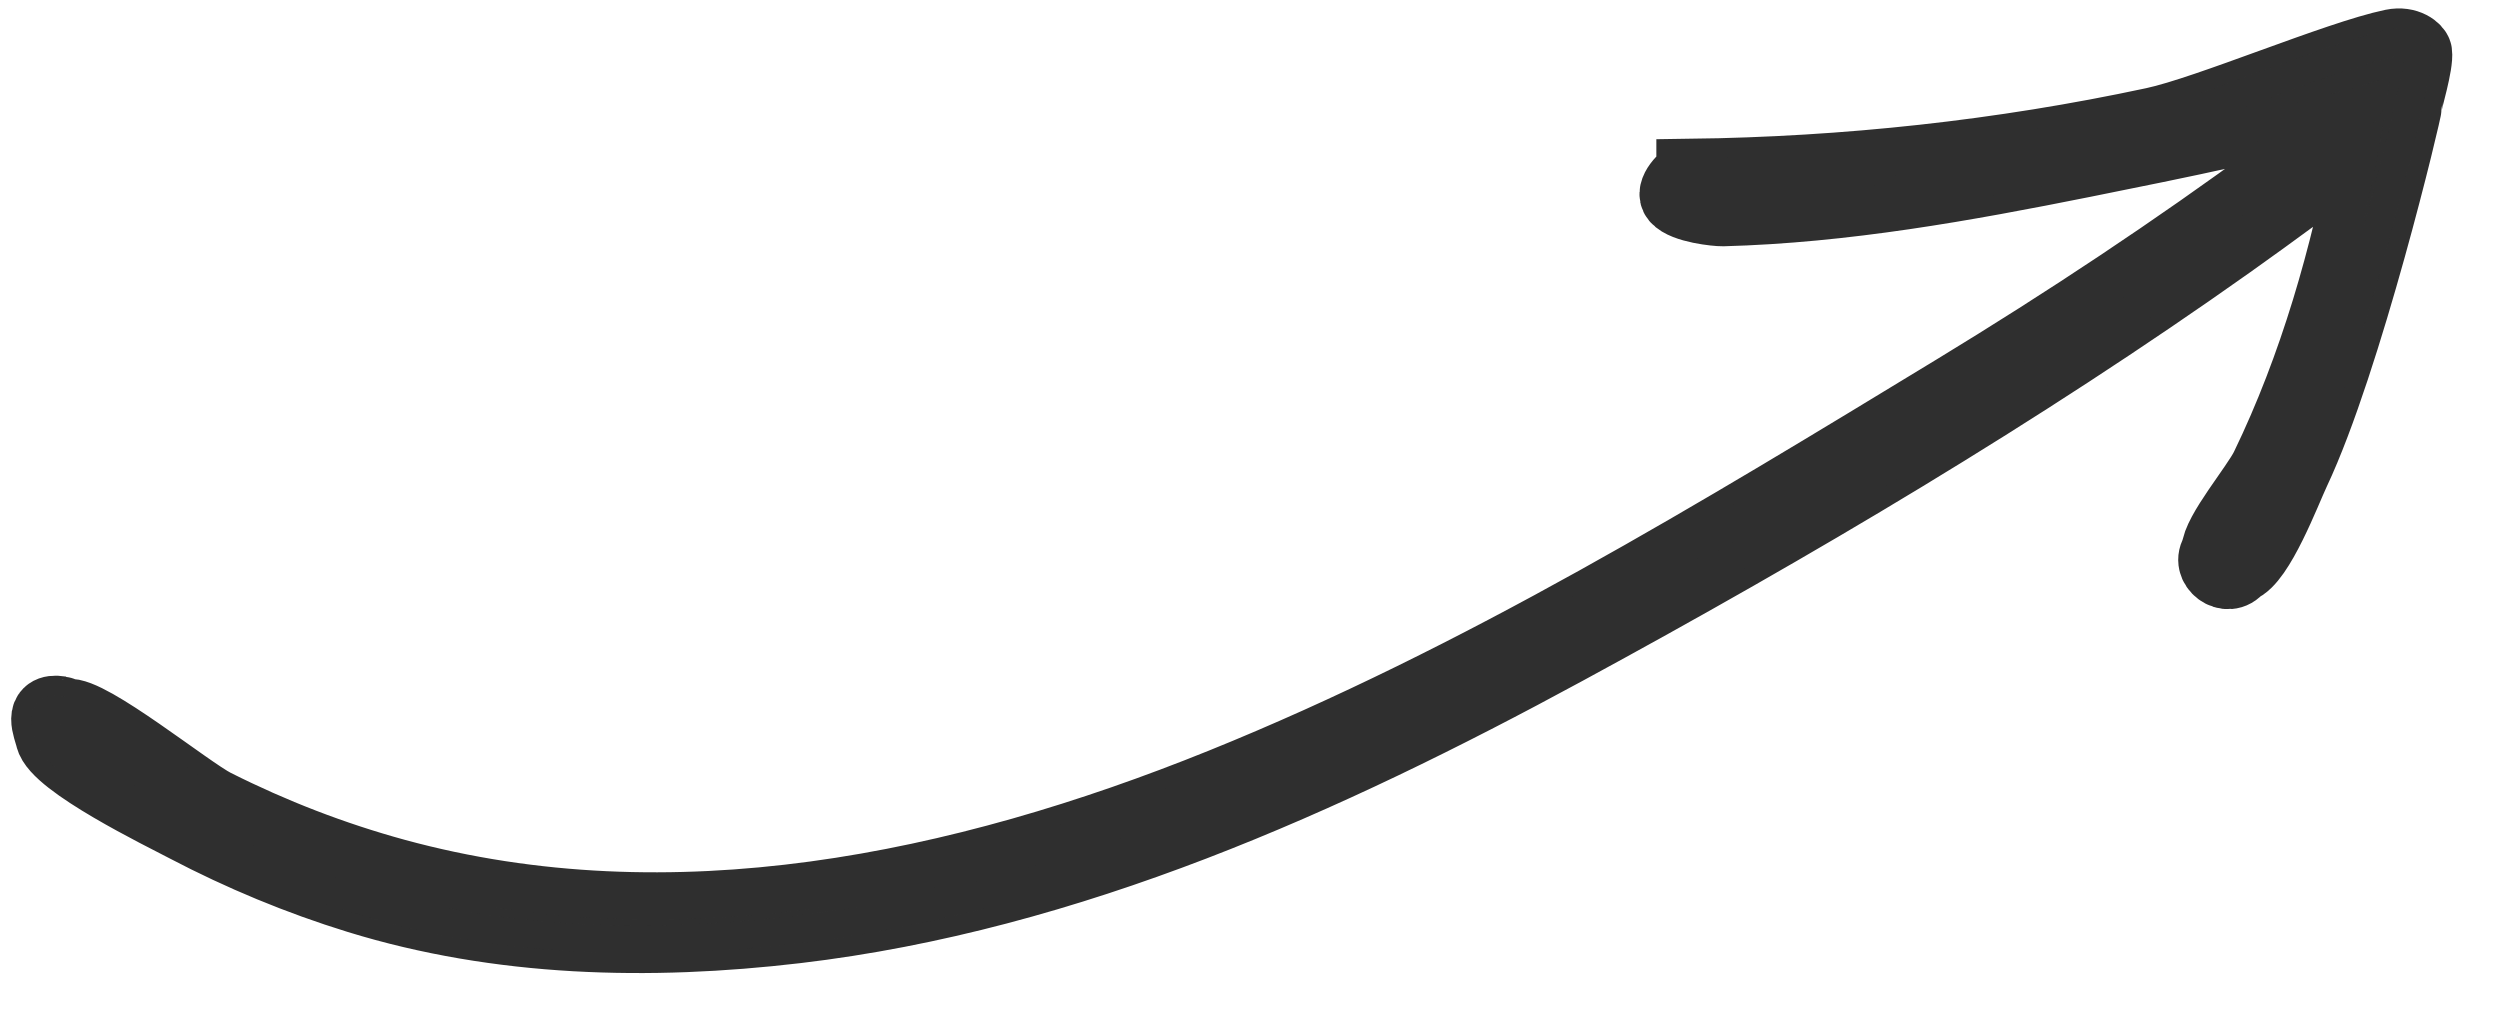
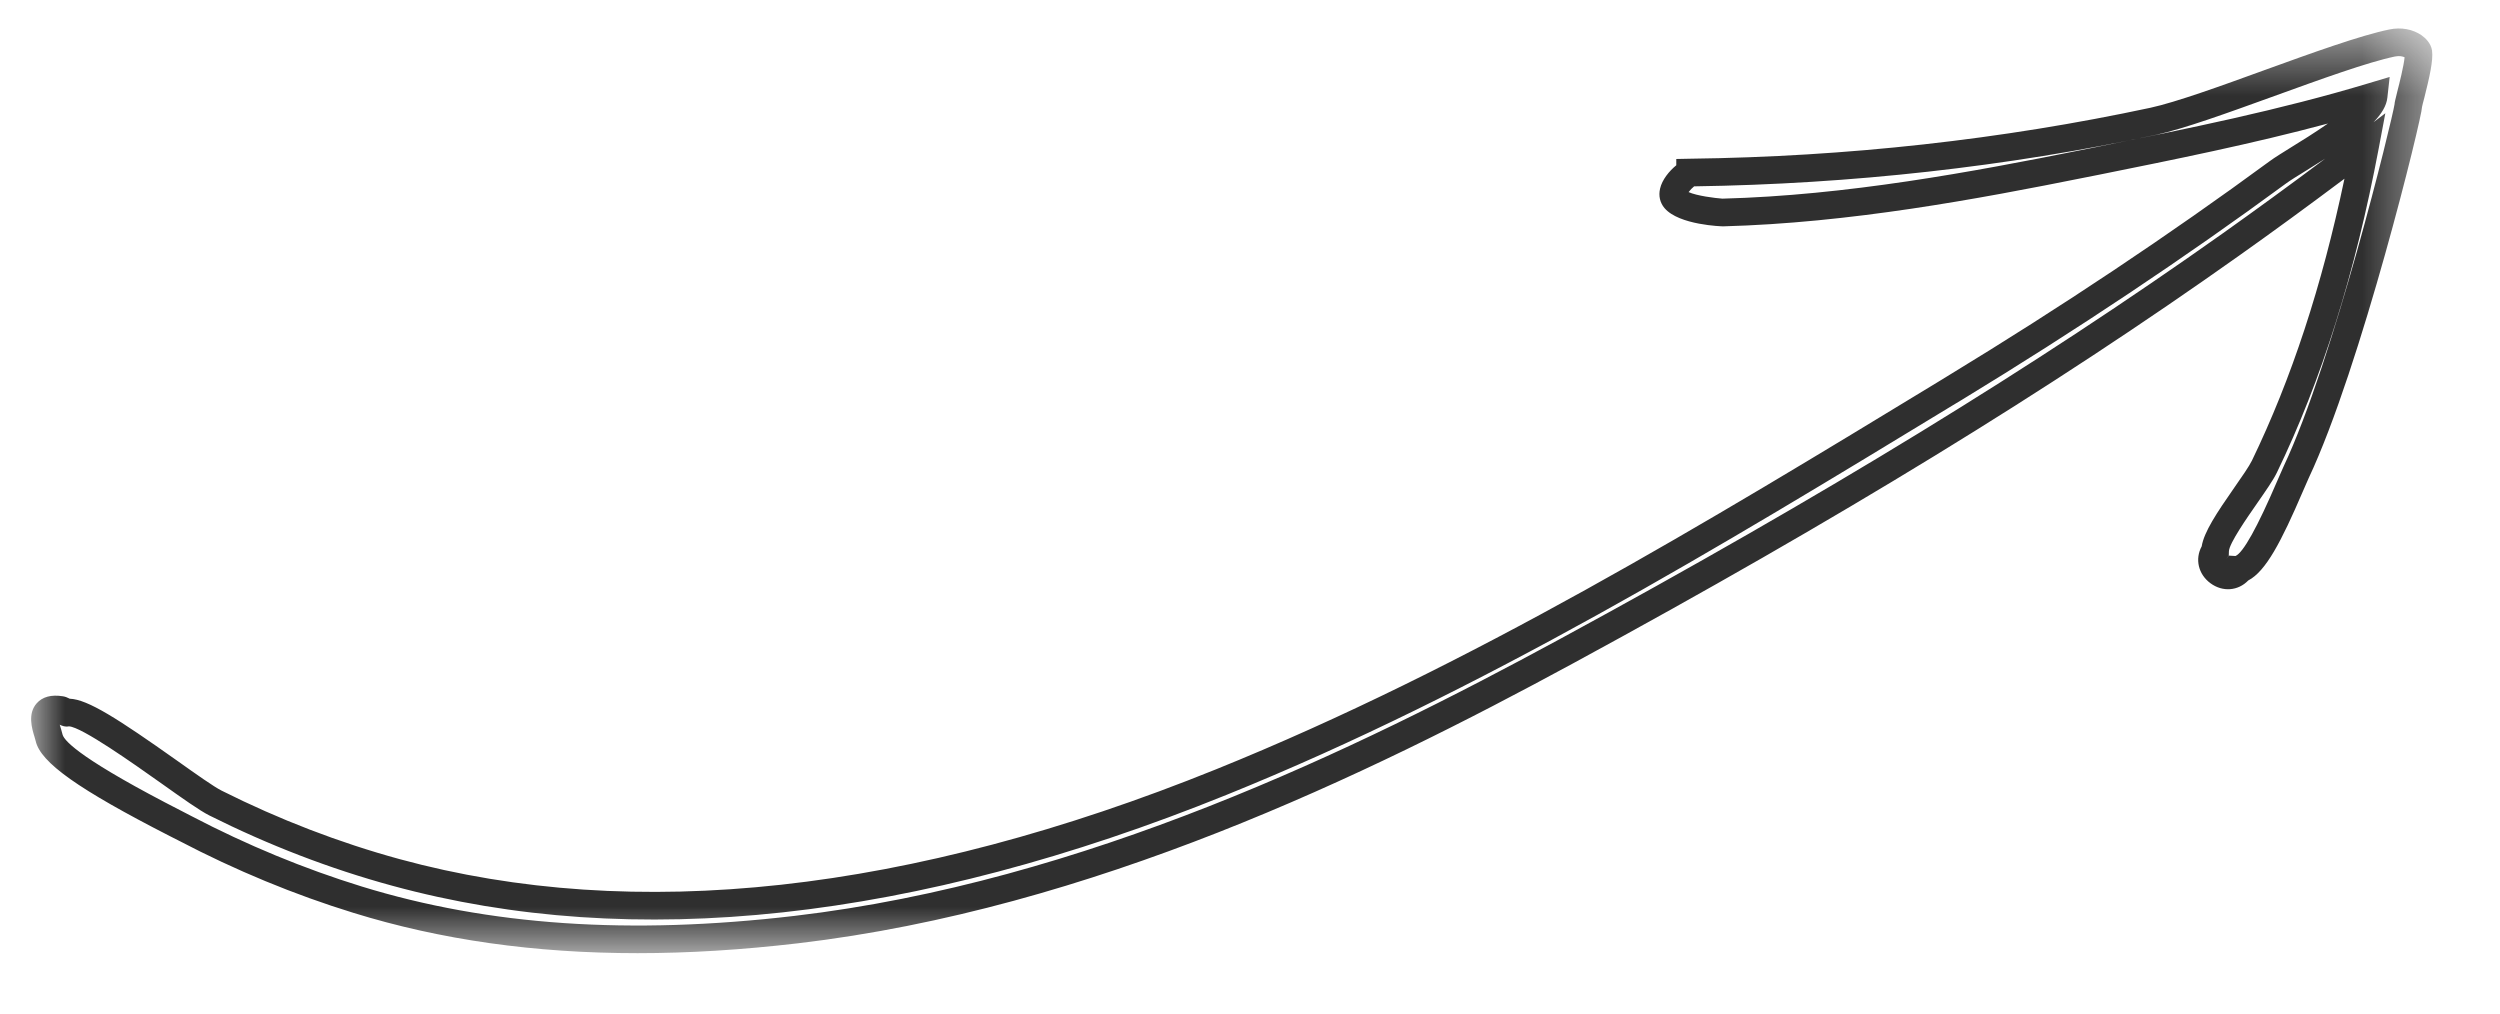
<svg xmlns="http://www.w3.org/2000/svg" xmlns:xlink="http://www.w3.org/1999/xlink" width="37px" height="15px" viewBox="0 0 37 15" version="1.1">
  <title>Leaving current page arrow</title>
  <desc>Created with Sketch.</desc>
  <defs>
    <polygon id="path-1" points="3.69792625e-21 0.502 3.69792625e-21 14.188 35.537 14.188 35.537 0.502" />
  </defs>
  <g id="Symbols" stroke="none" stroke-width="1" fill="none" fill-rule="evenodd">
    <g id="Footer" transform="translate(-536, -131)">
      <g id="Group-4" transform="translate(447.277, 119.156)">
        <g id="Leaving-current-page-arrow" transform="translate(89.184, 11.719)">
-           <path d="M35.33,0.9 C35.322,0.843 35.177,0.712 34.944,0.76 C34.121,0.931 32.206,1.749 31.407,1.919 C29.154,2.402 26.857,2.649 24.553,2.679 L24.553,2.68 C24.459,2.721 24.224,2.947 24.33,3.072 C24.458,3.223 24.949,3.272 25.036,3.27 C26.833,3.222 28.615,2.901 30.377,2.548 C31.823,2.256 33.255,1.975 34.669,1.548 C34.631,1.891 33.53,2.471 33.251,2.675 C31.705,3.811 30.11,4.868 28.47,5.866 C24.962,7.999 21.43,10.158 17.612,11.7 C13.762,13.256 9.491,14.154 5.399,13.037 C4.477,12.785 3.582,12.439 2.728,12.009 C2.349,11.819 0.865,10.616 0.536,10.672 C0.517,10.675 0.465,10.636 0.437,10.632 C0.075,10.573 0.236,10.911 0.267,11.047 C0.354,11.434 1.931,12.202 2.283,12.387 C3.098,12.814 3.952,13.169 4.832,13.44 C6.93,14.087 9.148,14.139 11.324,13.883 C15.37,13.406 19.178,11.687 22.725,9.761 C26.089,7.935 29.431,5.96 32.556,3.744 C33.226,3.268 33.887,2.78 34.543,2.284 C34.236,3.908 33.773,5.541 33.051,7.031 C32.916,7.31 32.327,8.005 32.322,8.279 C32.149,8.515 32.511,8.787 32.688,8.548 C32.994,8.445 33.391,7.392 33.522,7.115 C34.298,5.469 35.182,1.767 35.182,1.686 C35.182,1.635 35.355,1.071 35.33,0.9" id="Fill-1" stroke="#2F2F2F" fill="#2F2F2F" />
          <g id="Group-5" transform="translate(0, 0.044)">
            <mask id="mask-2" fill="white">
              <use xlink:href="#path-1" />
            </mask>
            <g id="Clip-4" />
            <path d="M34.842,1.757 L34.744,2.278 C34.393,4.134 33.899,5.704 33.236,7.077 C33.18,7.192 33.07,7.348 32.944,7.53 C32.8,7.737 32.531,8.123 32.527,8.239 L32.525,8.302 L32.488,8.356 L32.526,8.304 L32.624,8.31 C32.738,8.262 32.947,7.887 33.243,7.197 C33.281,7.108 33.313,7.034 33.337,6.983 C34.074,5.422 34.944,1.854 34.979,1.62 C34.978,1.604 34.987,1.566 35.021,1.428 C35.049,1.319 35.116,1.053 35.127,0.929 C35.102,0.917 35.057,0.903 34.985,0.917 C34.581,1.001 33.879,1.256 33.2,1.502 C32.509,1.752 31.856,1.989 31.45,2.076 C29.242,2.548 26.942,2.805 24.612,2.839 C24.586,2.86 24.552,2.894 24.53,2.924 C24.651,2.979 24.919,3.013 25.031,3.021 C26.865,2.973 28.731,2.625 30.336,2.303 L30.523,2.266 C31.934,1.982 33.266,1.714 34.609,1.309 L34.906,1.22 L34.872,1.527 C34.859,1.647 34.786,1.767 34.667,1.89 L34.842,1.757 Z M0.423,10.807 C0.43,10.832 0.438,10.856 0.443,10.873 C0.452,10.905 0.461,10.934 0.466,10.957 C0.498,11.058 0.771,11.34 2.239,12.09 L2.378,12.162 C3.193,12.588 4.039,12.938 4.892,13.201 C6.771,13.78 8.866,13.922 11.3,13.636 C15.575,13.133 19.599,11.182 22.627,9.538 C26.536,7.416 29.653,5.508 32.437,3.534 C32.924,3.188 33.424,2.824 33.953,2.428 C33.866,2.484 33.774,2.541 33.679,2.6 C33.548,2.681 33.437,2.749 33.373,2.796 C31.886,3.889 30.272,4.965 28.577,5.997 L28.434,6.083 C25.01,8.165 21.471,10.318 17.689,11.846 C13.069,13.714 8.915,14.165 5.345,13.19 C4.422,12.939 3.512,12.588 2.636,12.149 C2.493,12.077 2.241,11.898 1.923,11.672 C1.512,11.381 0.747,10.839 0.559,10.831 C0.506,10.842 0.461,10.825 0.423,10.807 L0.423,10.807 Z M8.975,14.188 C7.452,14.188 6.063,13.991 4.772,13.592 C3.895,13.322 3.025,12.962 2.188,12.524 L2.052,12.455 C0.696,11.761 0.139,11.367 0.067,11.048 L0.051,10.991 C0.011,10.862 -0.054,10.645 0.081,10.491 C0.166,10.394 0.298,10.358 0.47,10.386 C0.51,10.392 0.544,10.409 0.571,10.422 C0.838,10.432 1.282,10.717 2.159,11.338 C2.439,11.537 2.704,11.725 2.82,11.783 C3.671,12.21 4.557,12.551 5.453,12.796 C8.935,13.746 13.001,13.3 17.536,11.467 C21.286,9.952 24.812,7.807 28.221,5.734 L28.363,5.647 C30.049,4.622 31.653,3.552 33.131,2.466 C33.2,2.415 33.321,2.34 33.464,2.251 C33.584,2.178 33.796,2.046 33.993,1.909 C32.865,2.212 31.719,2.442 30.604,2.667 L30.417,2.704 C28.795,3.03 26.908,3.381 25.041,3.431 C25.028,3.431 24.389,3.414 24.174,3.161 C24.107,3.082 24.083,2.979 24.108,2.873 C24.138,2.74 24.245,2.611 24.348,2.527 L24.348,2.434 L24.55,2.43 C26.872,2.401 29.165,2.147 31.365,1.676 C31.743,1.594 32.413,1.352 33.061,1.116 C33.754,0.865 34.469,0.606 34.902,0.517 C35.075,0.481 35.248,0.513 35.378,0.603 C35.429,0.639 35.516,0.716 35.533,0.827 C35.554,0.974 35.493,1.232 35.419,1.528 C35.402,1.592 35.389,1.641 35.385,1.664 C35.387,1.808 34.479,5.522 33.707,7.158 C33.685,7.205 33.655,7.275 33.619,7.359 C33.302,8.097 33.073,8.537 32.813,8.672 C32.664,8.826 32.436,8.847 32.254,8.713 C32.073,8.58 32.022,8.354 32.124,8.167 C32.159,7.954 32.342,7.678 32.608,7.296 C32.72,7.136 32.825,6.984 32.867,6.899 C33.452,5.689 33.902,4.32 34.237,2.726 C33.69,3.136 33.175,3.512 32.674,3.867 C29.876,5.852 26.746,7.768 22.822,9.898 C19.762,11.559 15.692,13.531 11.348,14.042 C10.521,14.139 9.731,14.188 8.975,14.188 L8.975,14.188 Z" id="Fill-3" fill="#2F2F2F" mask="url(#mask-2)" />
          </g>
        </g>
      </g>
    </g>
  </g>
</svg>